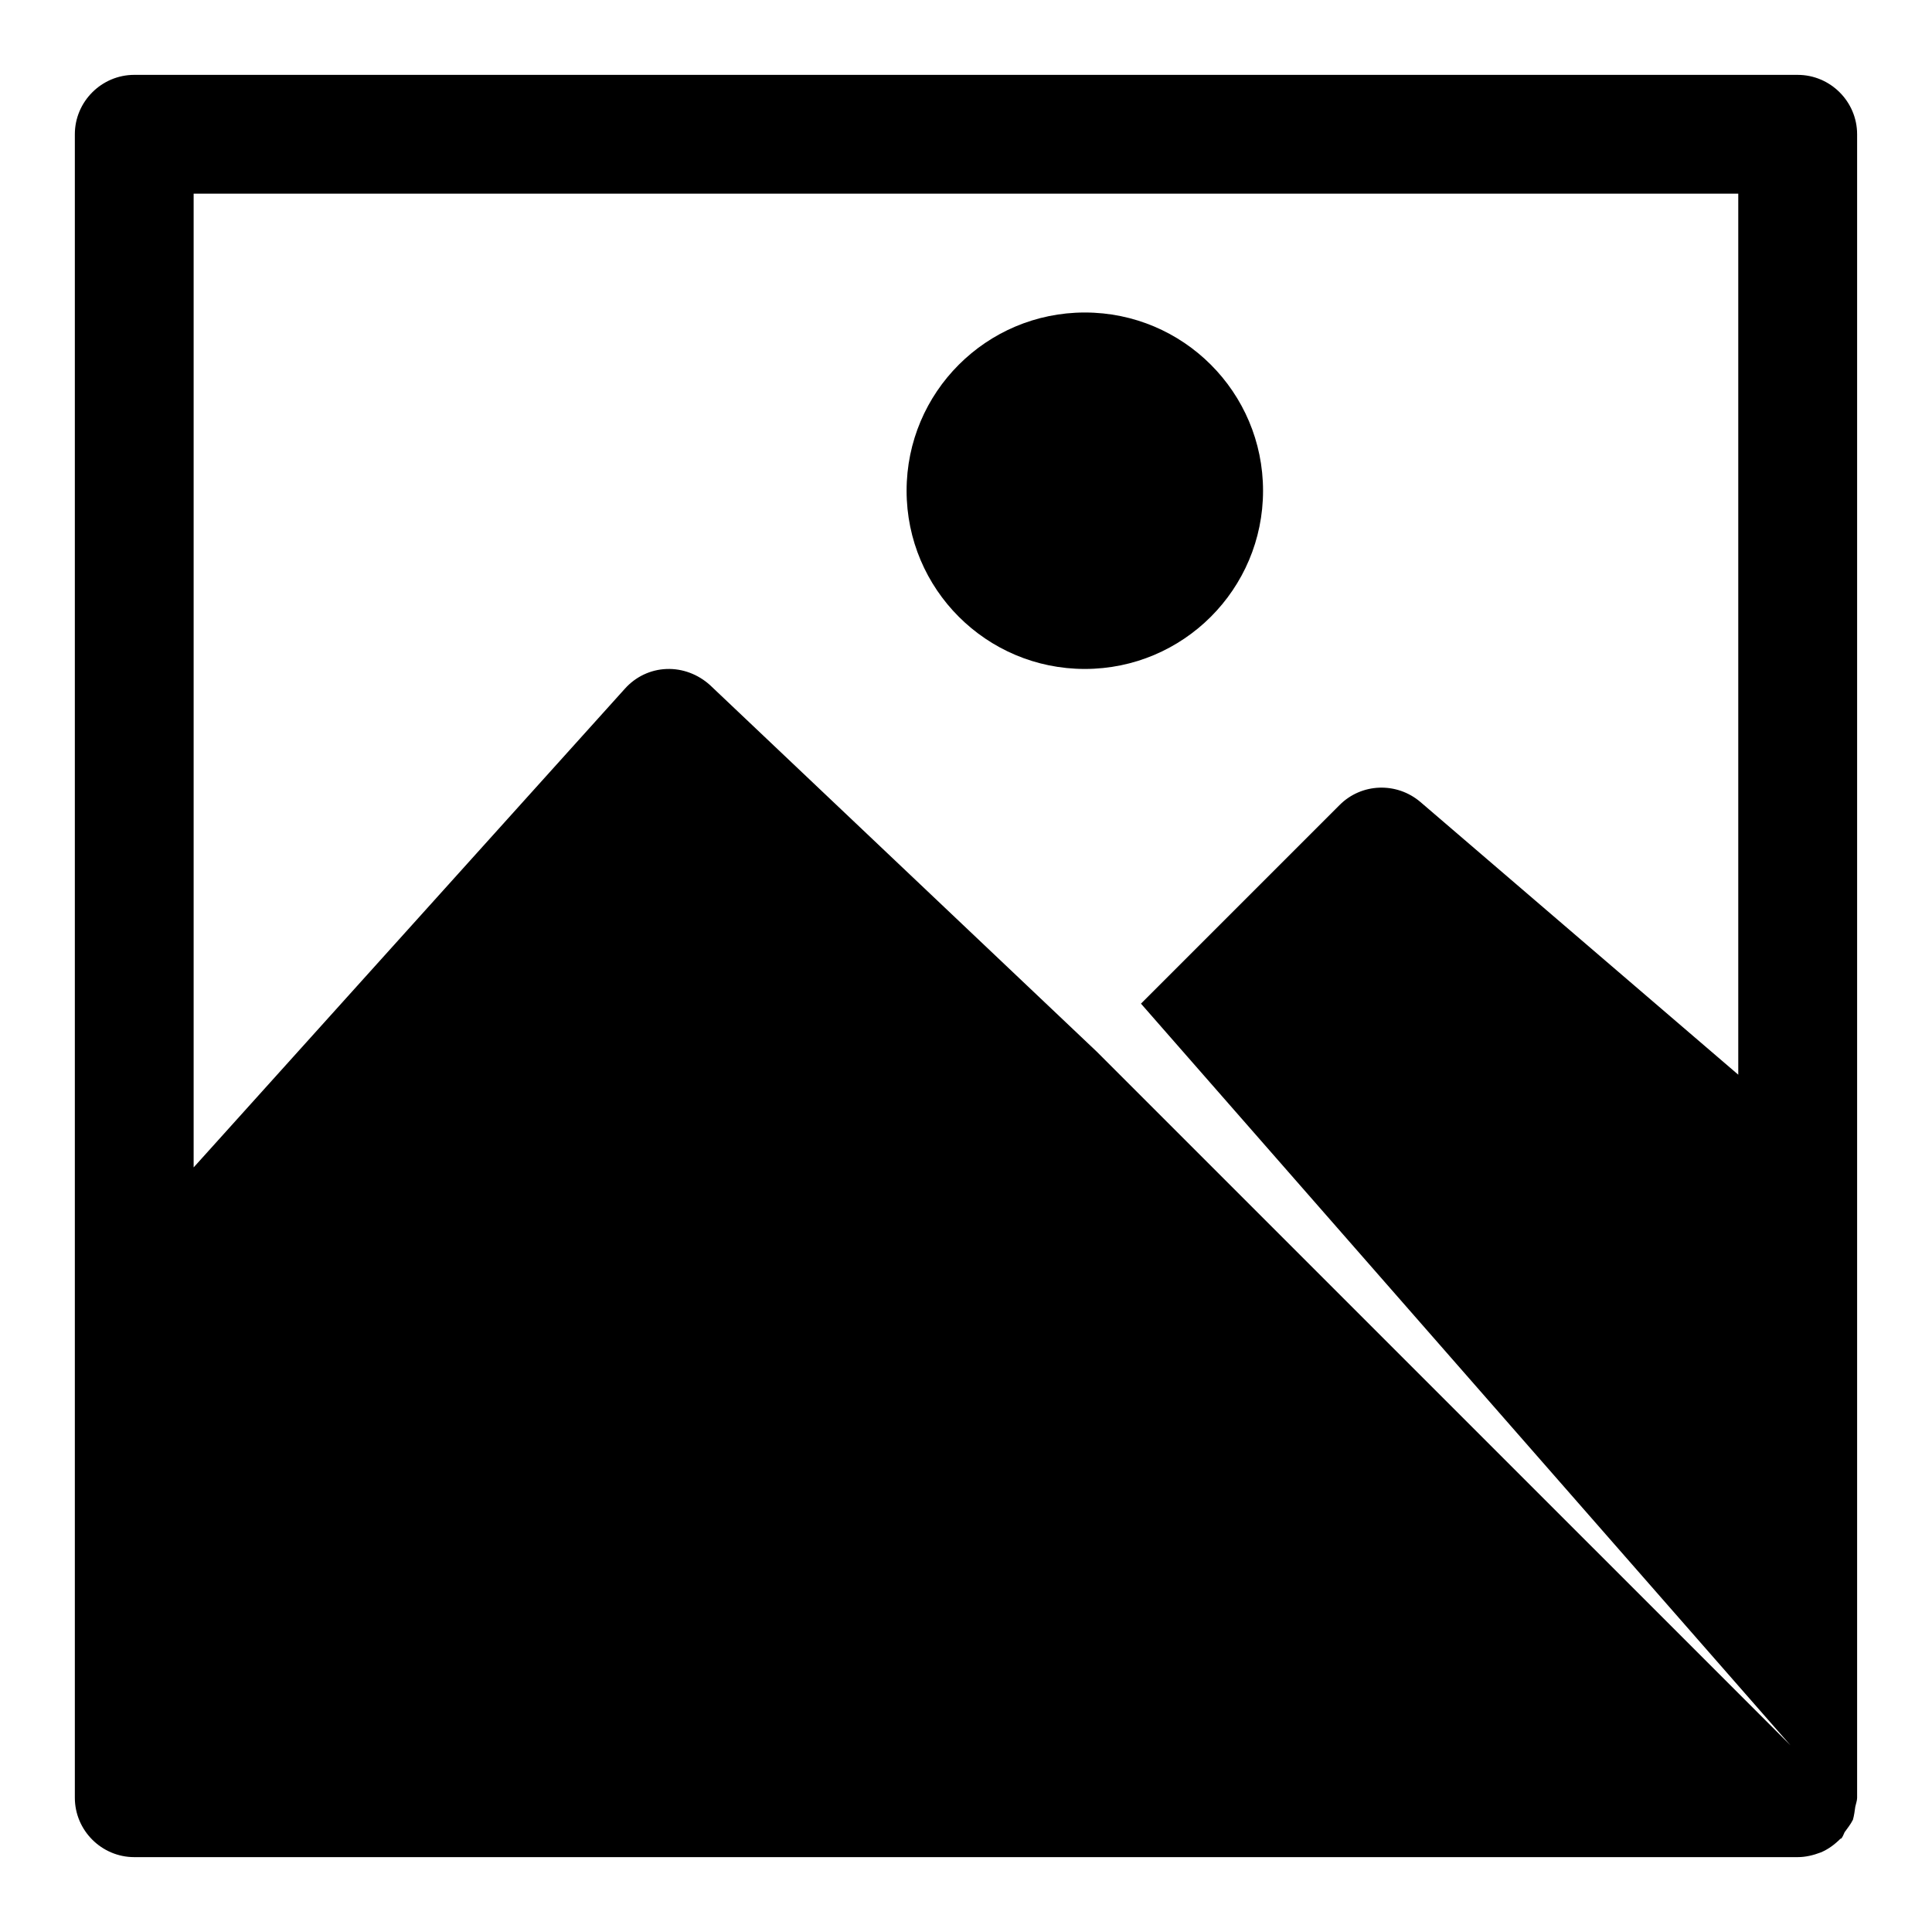
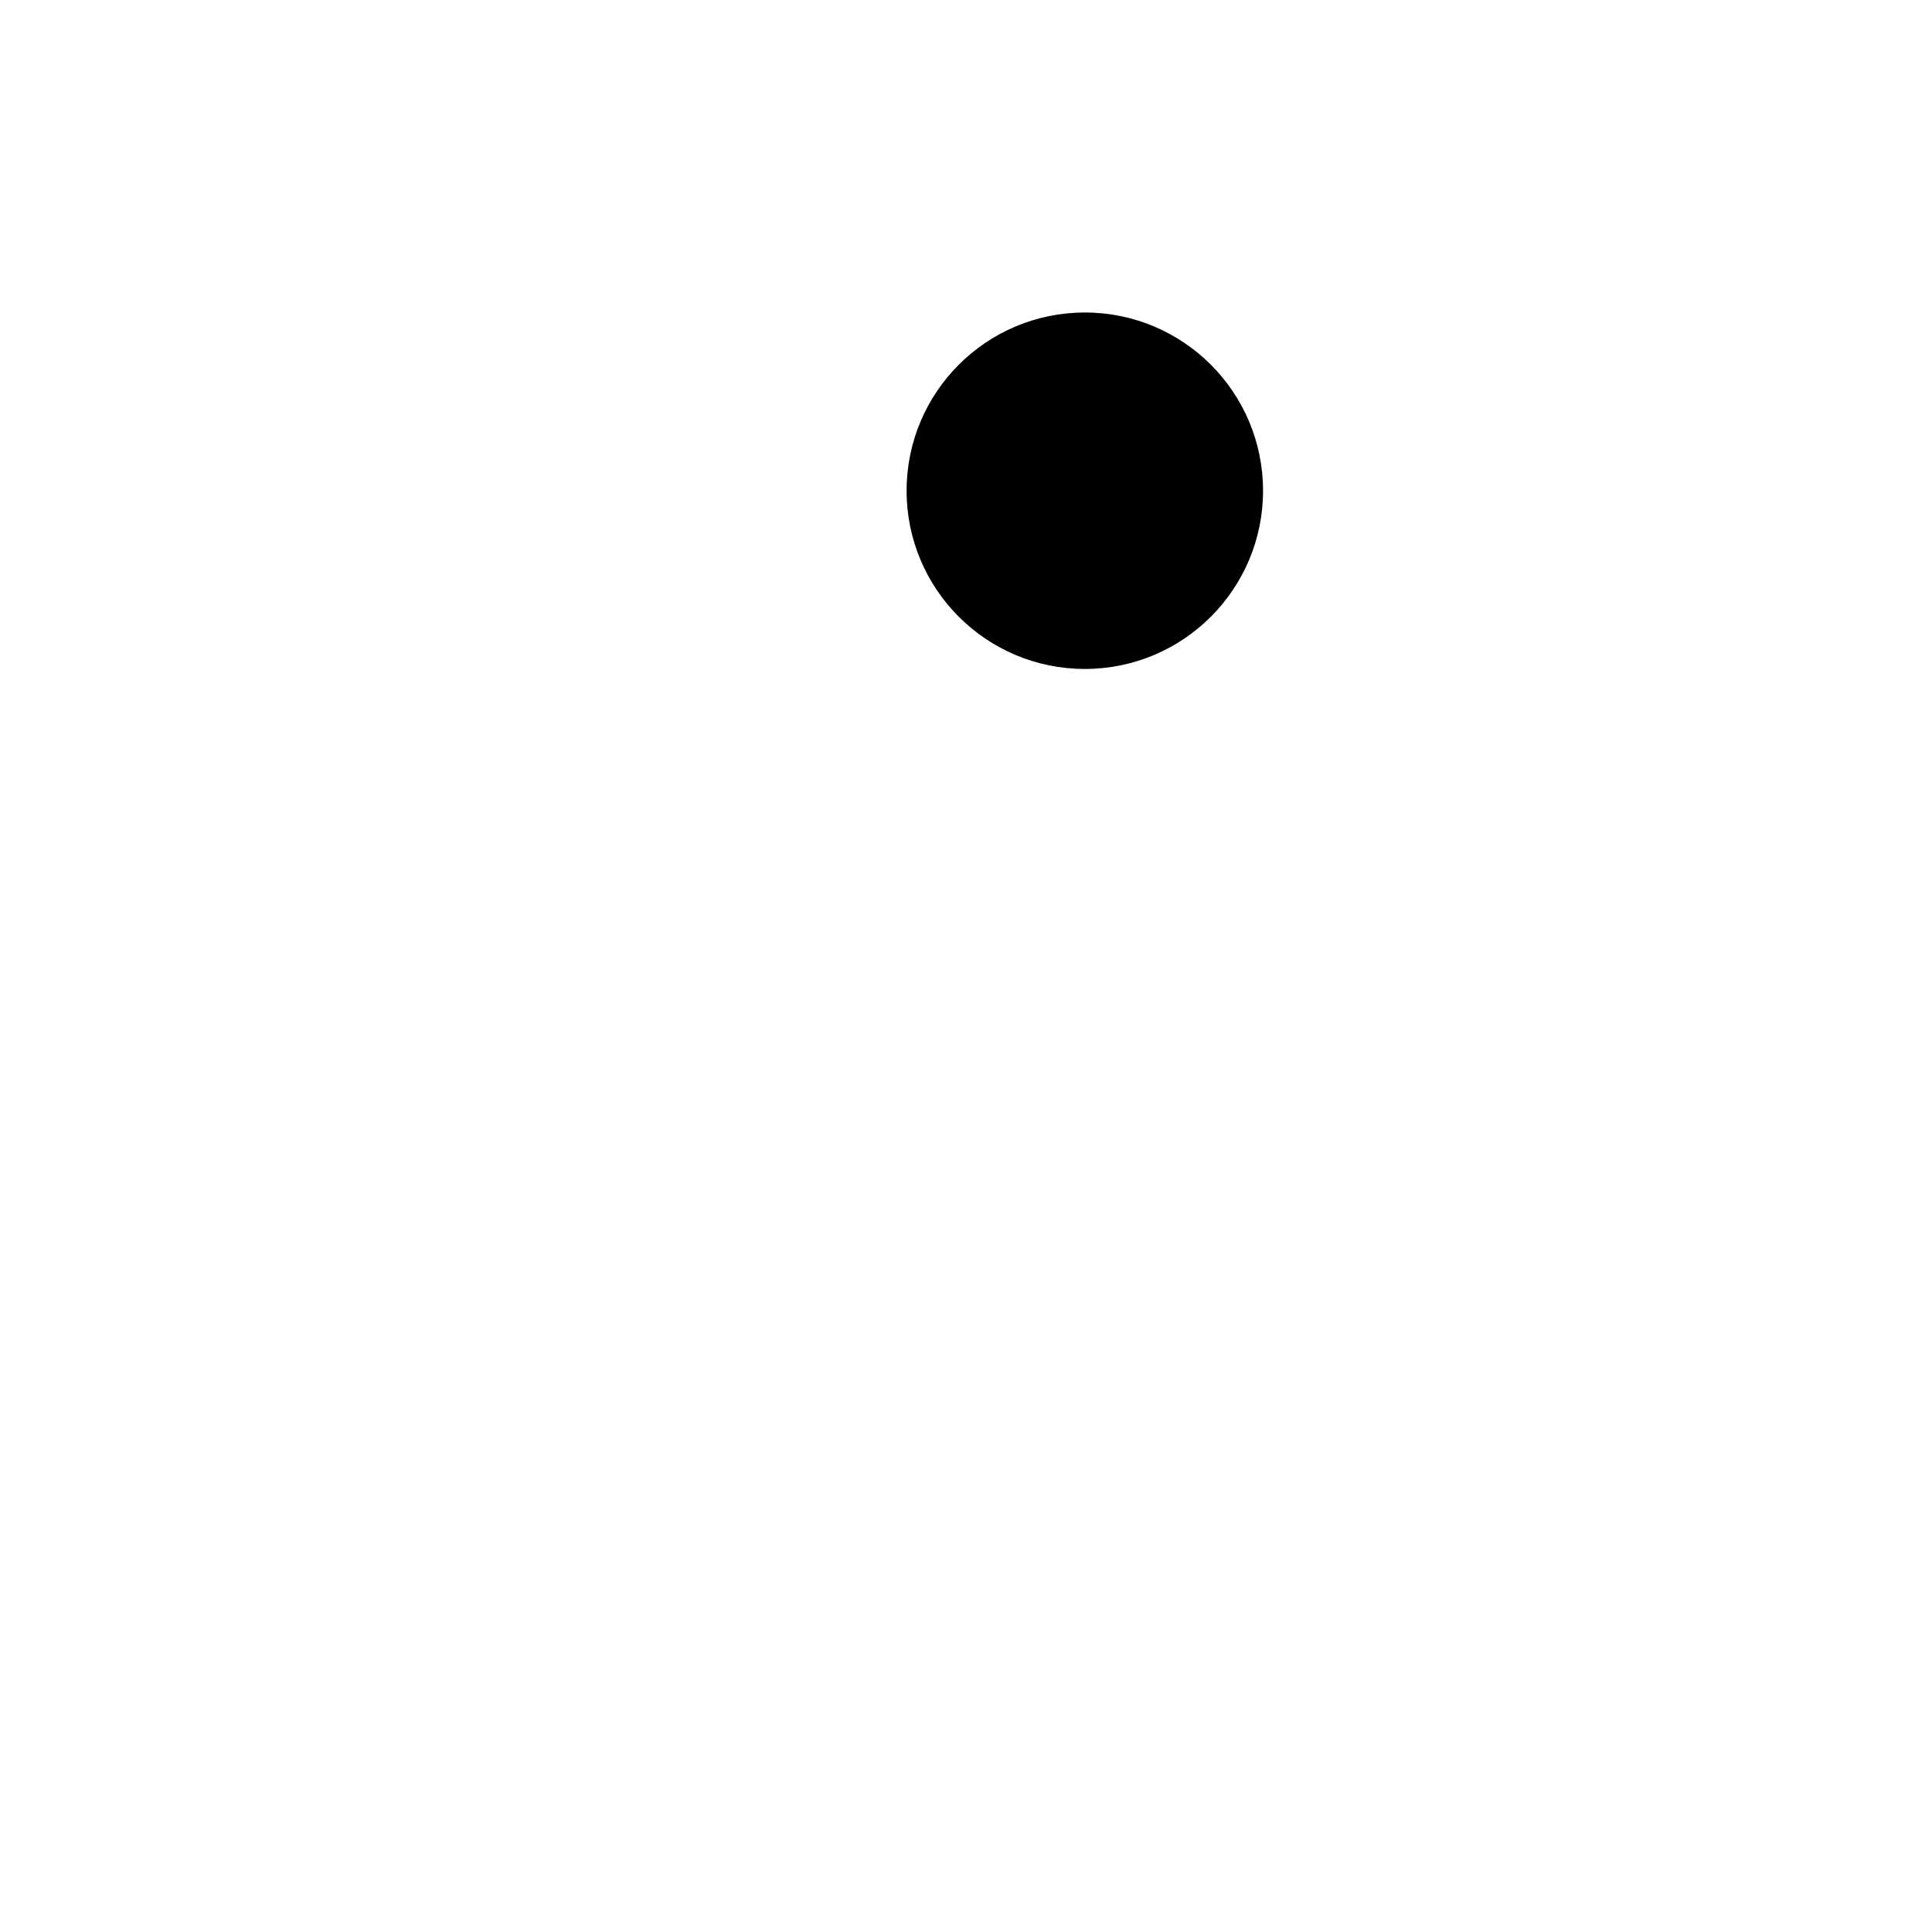
<svg xmlns="http://www.w3.org/2000/svg" fill="#000000" width="800px" height="800px" version="1.1" viewBox="144 144 512 512">
  <g>
    <path d="m478.72 274.05c0 26.086-21.148 47.23-47.23 47.23-26.086 0-47.234-21.145-47.234-47.23s21.148-47.234 47.234-47.234c26.082 0 47.23 21.148 47.23 47.234" />
-     <path d="m620.41 163.84h-440.83c-8.66 0-15.746 7.086-15.746 15.746v440.83c0 8.66 7.086 15.742 15.742 15.742h440.83c2.047 0 4.094-0.473 6.141-1.258 1.891-0.789 3.621-2.047 5.195-3.621h0.156c0.473-0.473 0.629-1.102 0.945-1.73 0.789-1.102 1.574-2.047 2.203-3.305 0.316-1.102 0.473-2.363 0.629-3.465 0.164-0.789 0.48-1.574 0.48-2.363v-440.83c0-8.66-7.086-15.746-15.746-15.746zm-185.78 258.84-102.49-97.141c-3.148-2.832-7.242-4.41-11.492-4.25-4.25 0.156-8.188 2.047-11.02 5.195l-114.31 126.89v-258.05h409.34v233.48l-84.23-72.266c-6.297-5.352-15.586-5.039-21.41 0.789l-52.648 52.648 172.15 196.58z" />
  </g>
</svg>